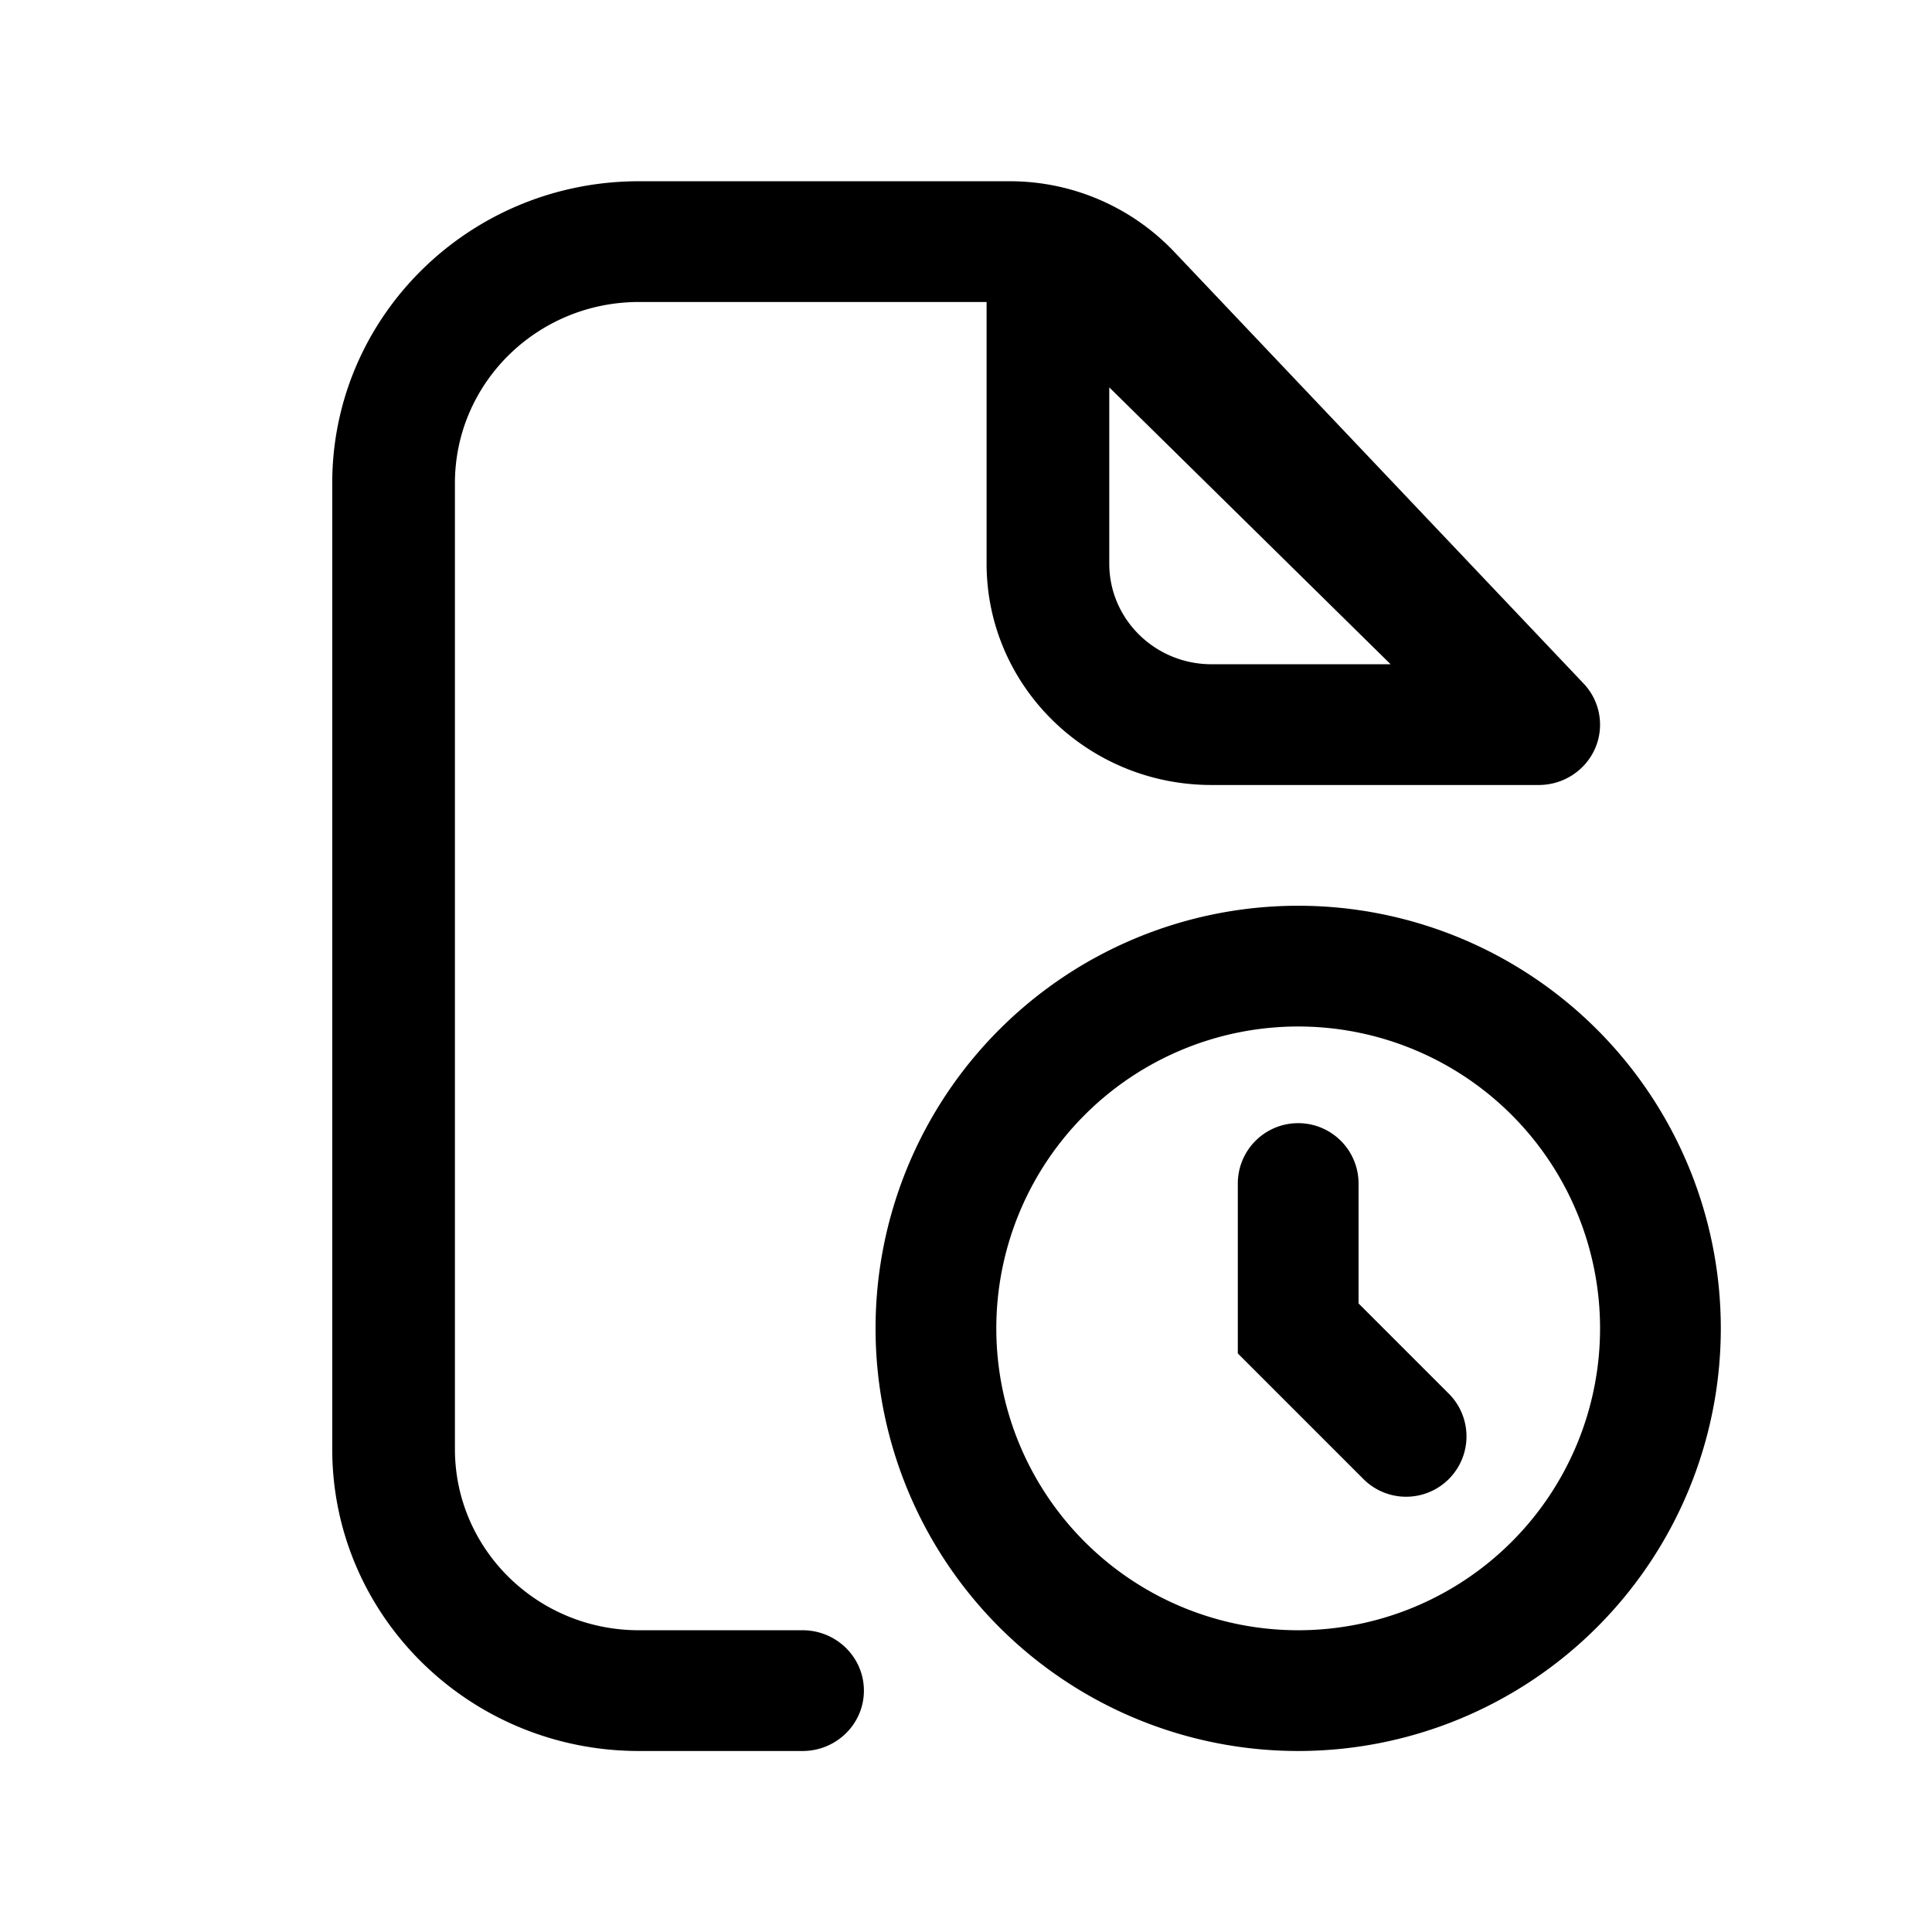
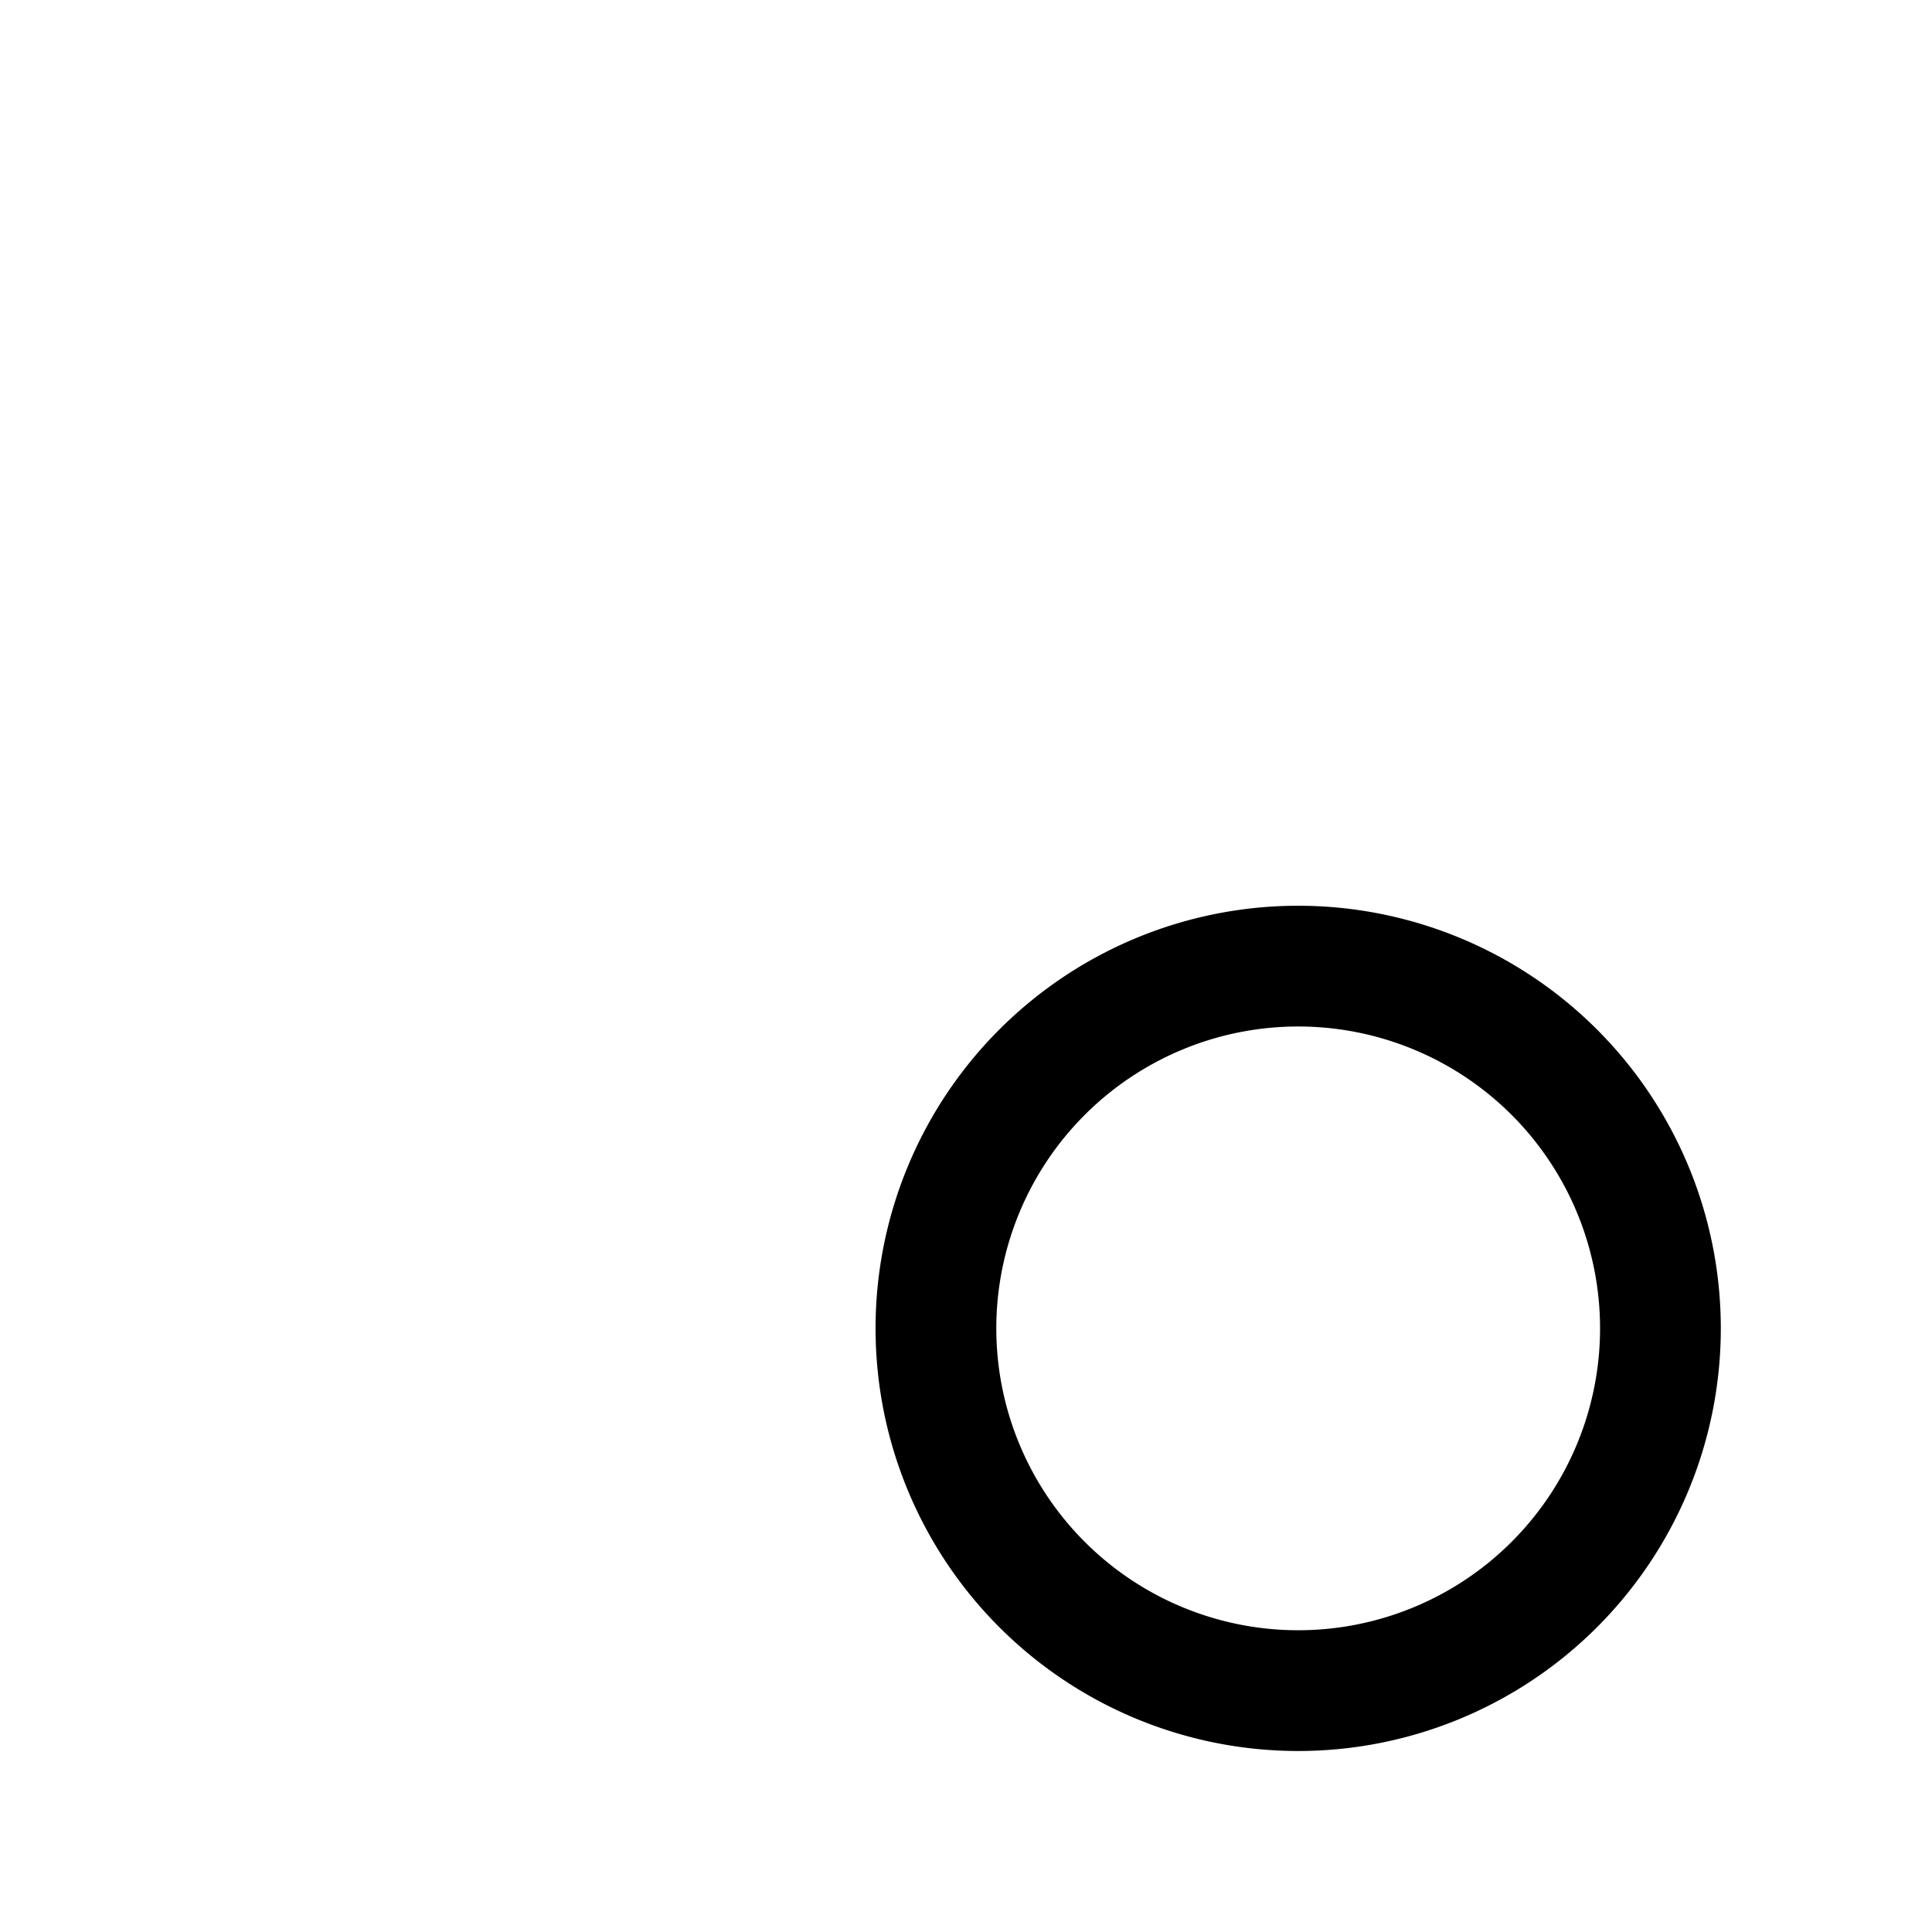
<svg xmlns="http://www.w3.org/2000/svg" width="32" height="32" fill="none" class="persona-icon">
  <path fill="currentColor" d="M14.502 22.002a7 7 0 1 1 14 0 7 7 0 0 1-14 0Zm7-5a5 5 0 1 0 0 10 5 5 0 0 0 0-10Z" />
-   <path fill="currentColor" d="M21.502 18.603a1 1 0 0 1 1 1v1.986l1.507 1.507a1 1 0 0 1-1.414 1.414l-2.093-2.093v-2.814a1 1 0 0 1 1-1Z" />
-   <path fill="currentColor" d="M7.535 8.002c0-1.657 1.364-3 3.048-3h5.758v4.334c0 2.025 1.668 3.666 3.726 3.666h5.419c.405 0 .77-.236.932-.601a.988.988 0 0 0-.19-1.081l-6.783-7.153a3.754 3.754 0 0 0-2.724-1.165h-6.138c-2.806 0-5.08 2.239-5.08 5v16c0 2.762 2.274 5 5.08 5h2.71c.56 0 1.016-.447 1.016-1 0-.552-.455-1-1.016-1h-2.71c-1.684 0-3.048-1.343-3.048-3v-16Zm15.498 3h-2.966c-.936 0-1.694-.746-1.694-1.666v-2.92l4.66 4.586Z" />
</svg>